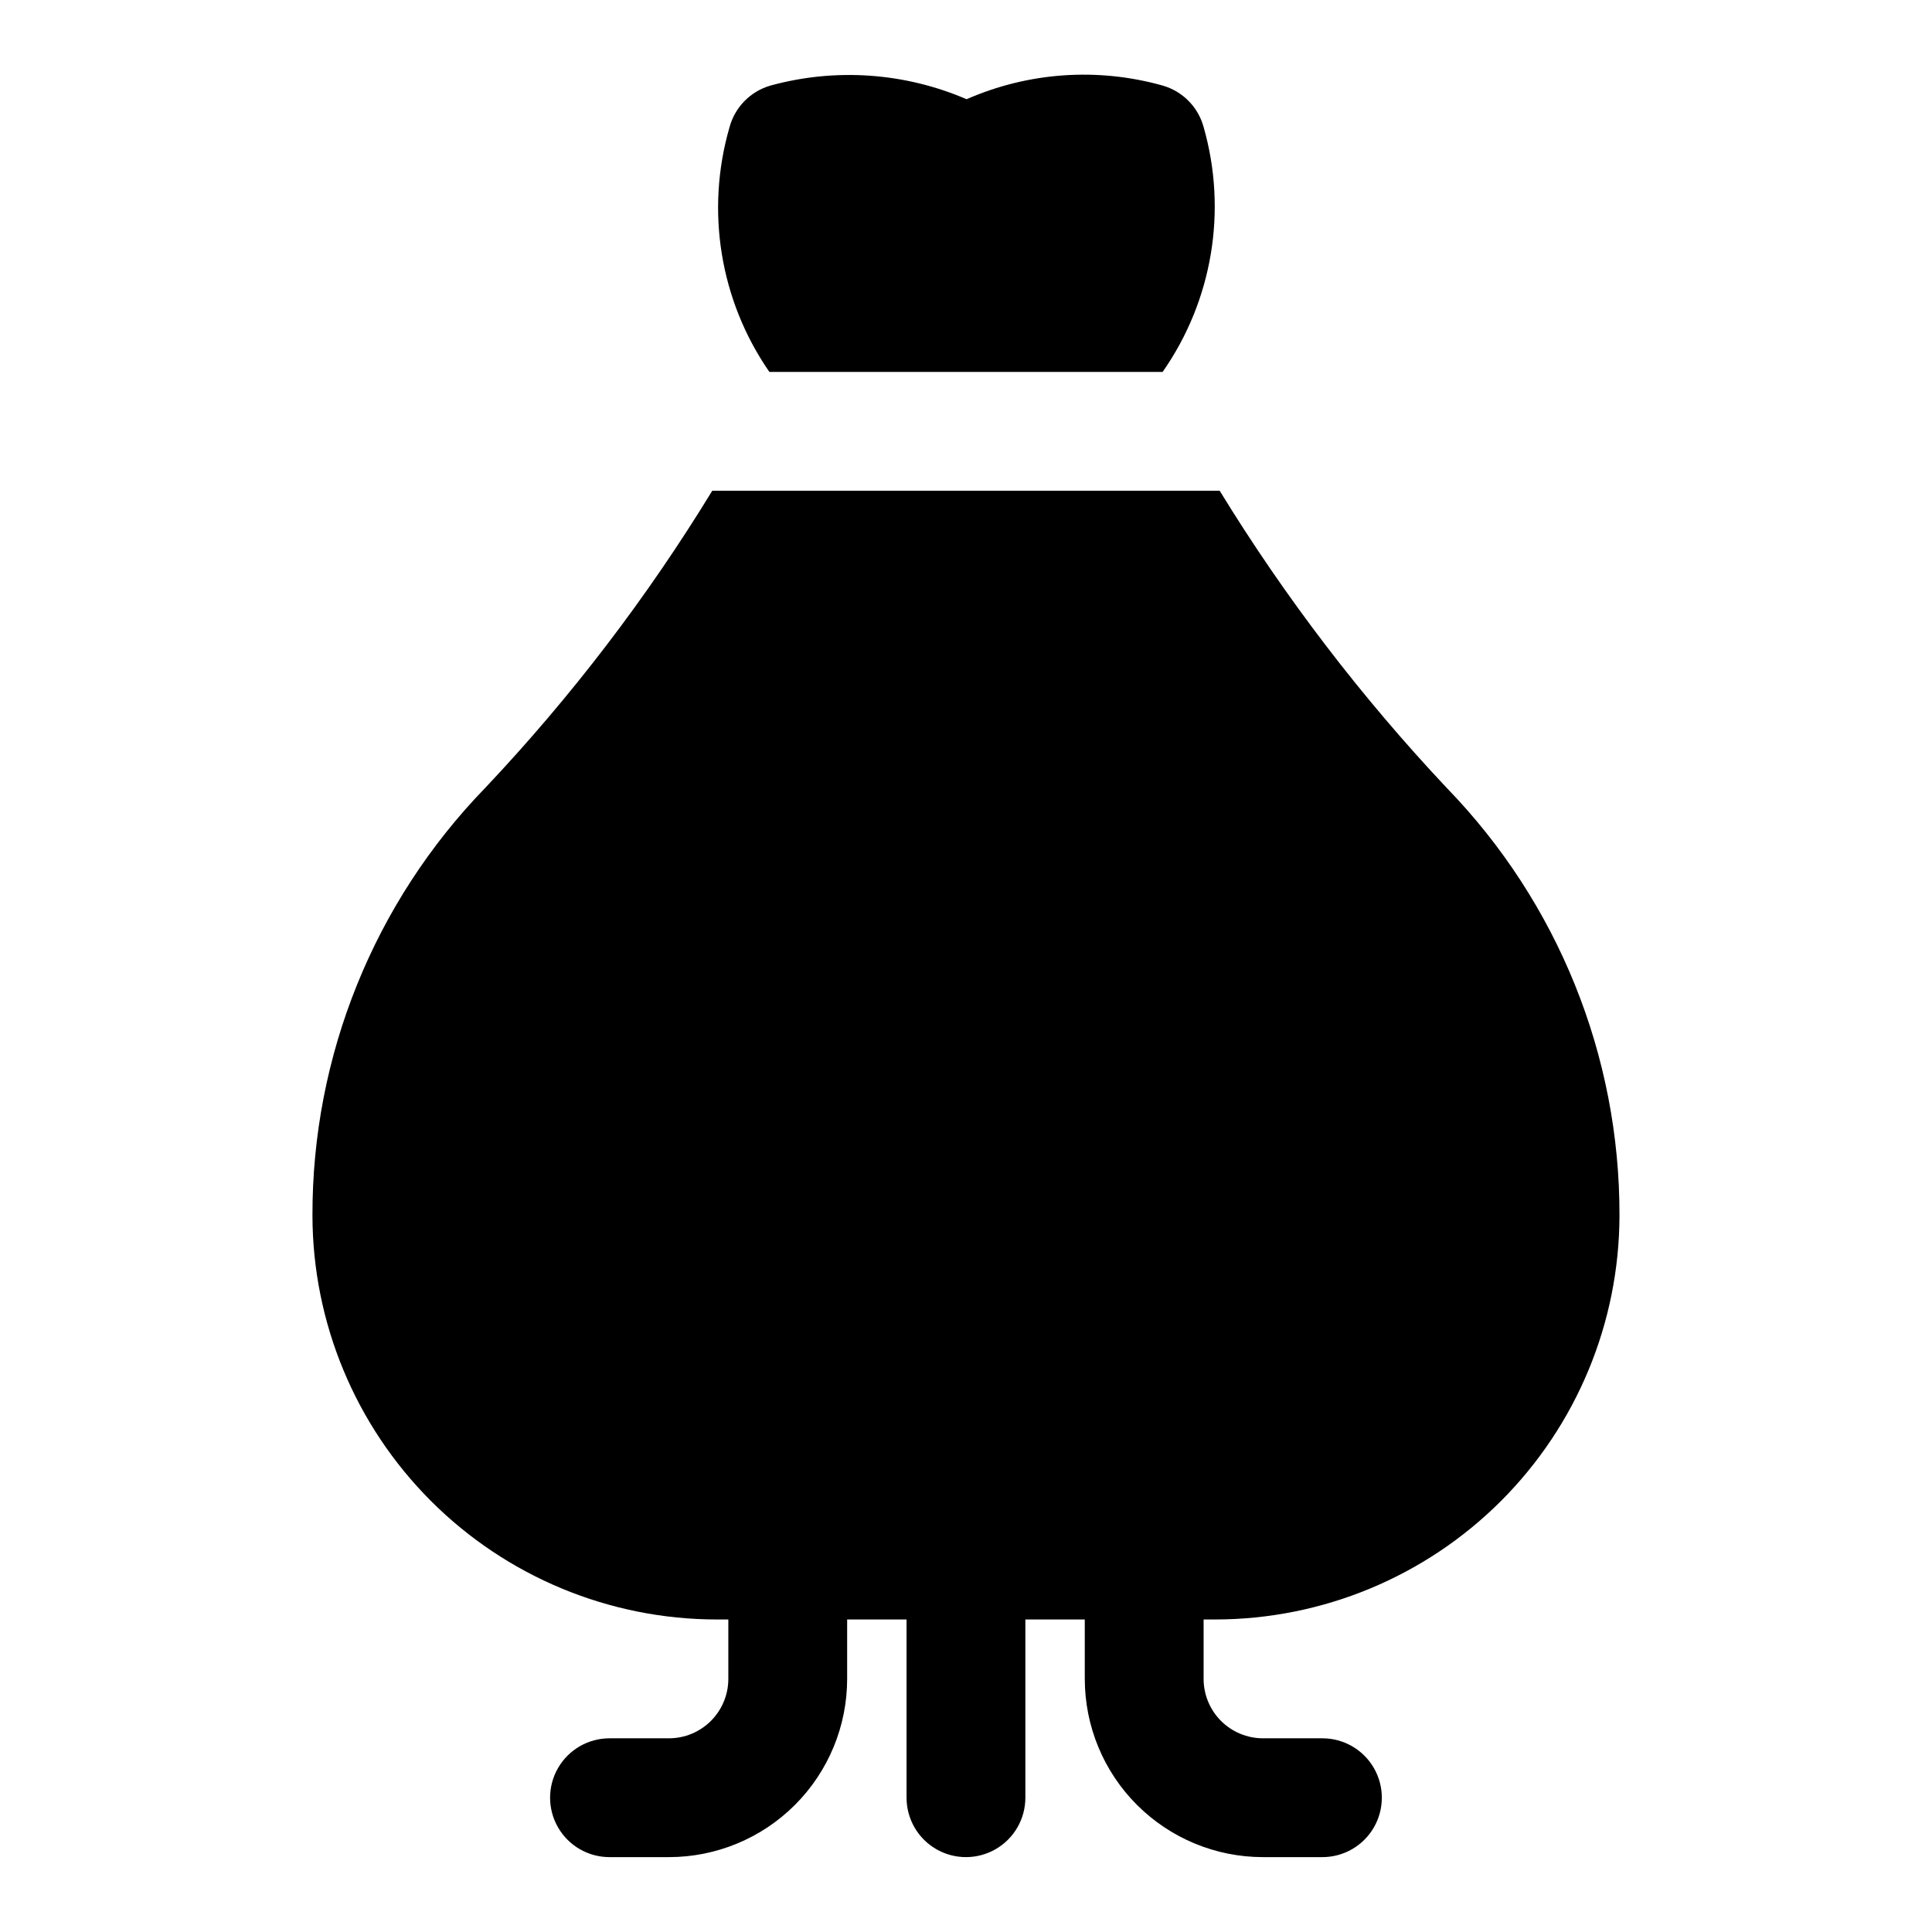
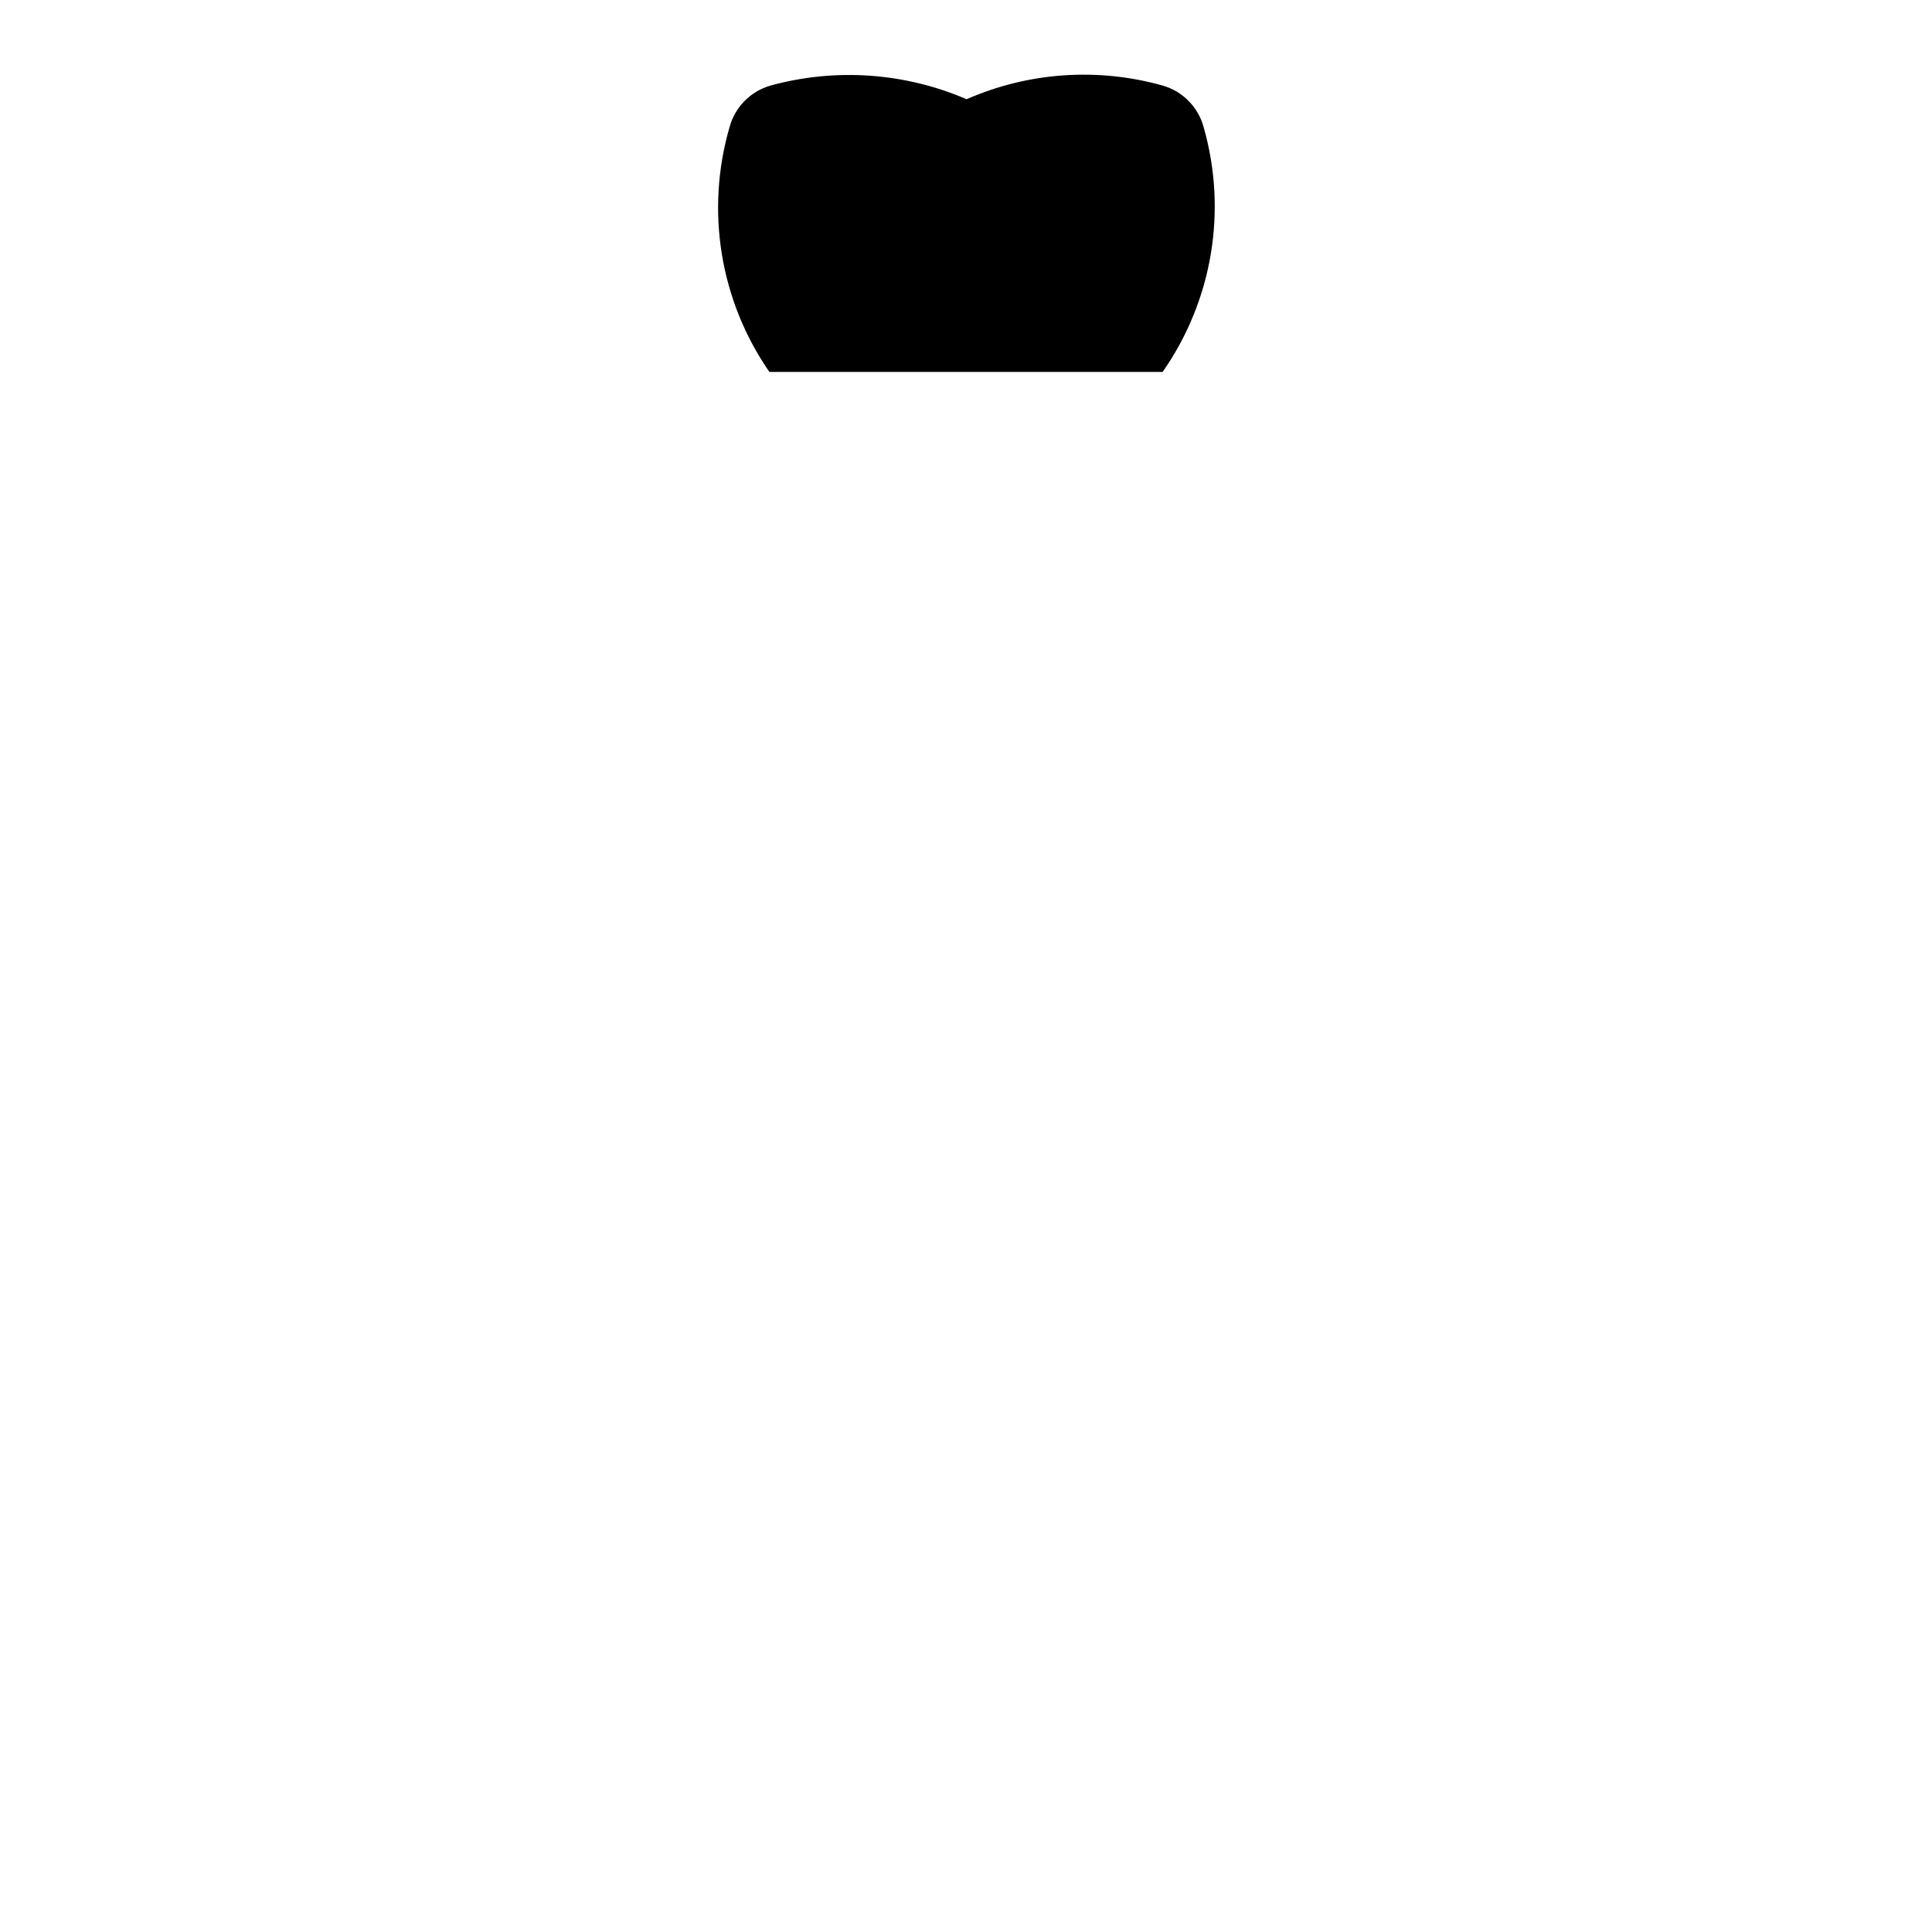
<svg xmlns="http://www.w3.org/2000/svg" fill="#000000" width="800px" height="800px" version="1.1" viewBox="144 144 512 512">
  <g>
    <path d="m452.11 242.56c13.203-18.883 17.195-42.711 10.867-64.867-1.441-5.32-5.562-9.504-10.867-11.02-17.215-4.84-35.574-3.559-51.953 3.621-16.406-7.066-34.727-8.344-51.957-3.621-5.301 1.516-9.422 5.699-10.863 11.02-6.418 22.109-2.547 45.934 10.551 64.867z" />
-     <path d="m466.12 573.18c28.379-0.043 55.586-11.336 75.656-31.402 20.066-20.07 31.359-47.277 31.402-75.656 0.102-42.316-16.34-82.996-45.816-113.36-22.684-24.117-42.836-50.492-60.141-78.719h-134.46c-17.25 28.262-37.41 54.645-60.141 78.719-29.477 30.363-45.918 71.043-45.816 113.36 0.043 28.379 11.336 55.586 31.406 75.656 20.066 20.066 47.273 31.359 75.656 31.402h3.148v15.742c0 4.176-1.66 8.18-4.613 11.133s-6.957 4.613-11.133 4.613h-15.742c-5.625 0-10.824 3-13.637 7.871-2.812 4.871-2.812 10.871 0 15.746 2.812 4.871 8.012 7.871 13.637 7.871h15.742c12.527 0 24.543-4.977 33.398-13.836 8.859-8.855 13.836-20.871 13.836-33.398v-15.742h15.742v47.23c0 5.625 3 10.824 7.871 13.637s10.875 2.812 15.746 0 7.871-8.012 7.871-13.637v-47.23h15.742v15.742h0.004c0 12.527 4.973 24.543 13.832 33.398 8.859 8.859 20.871 13.836 33.398 13.836h15.742c5.625 0 10.824-3 13.637-7.871 2.812-4.875 2.812-10.875 0-15.746-2.812-4.871-8.012-7.871-13.637-7.871h-15.742c-4.176 0-8.18-1.66-11.133-4.613-2.953-2.953-4.609-6.957-4.609-11.133v-15.742z" />
  </g>
</svg>